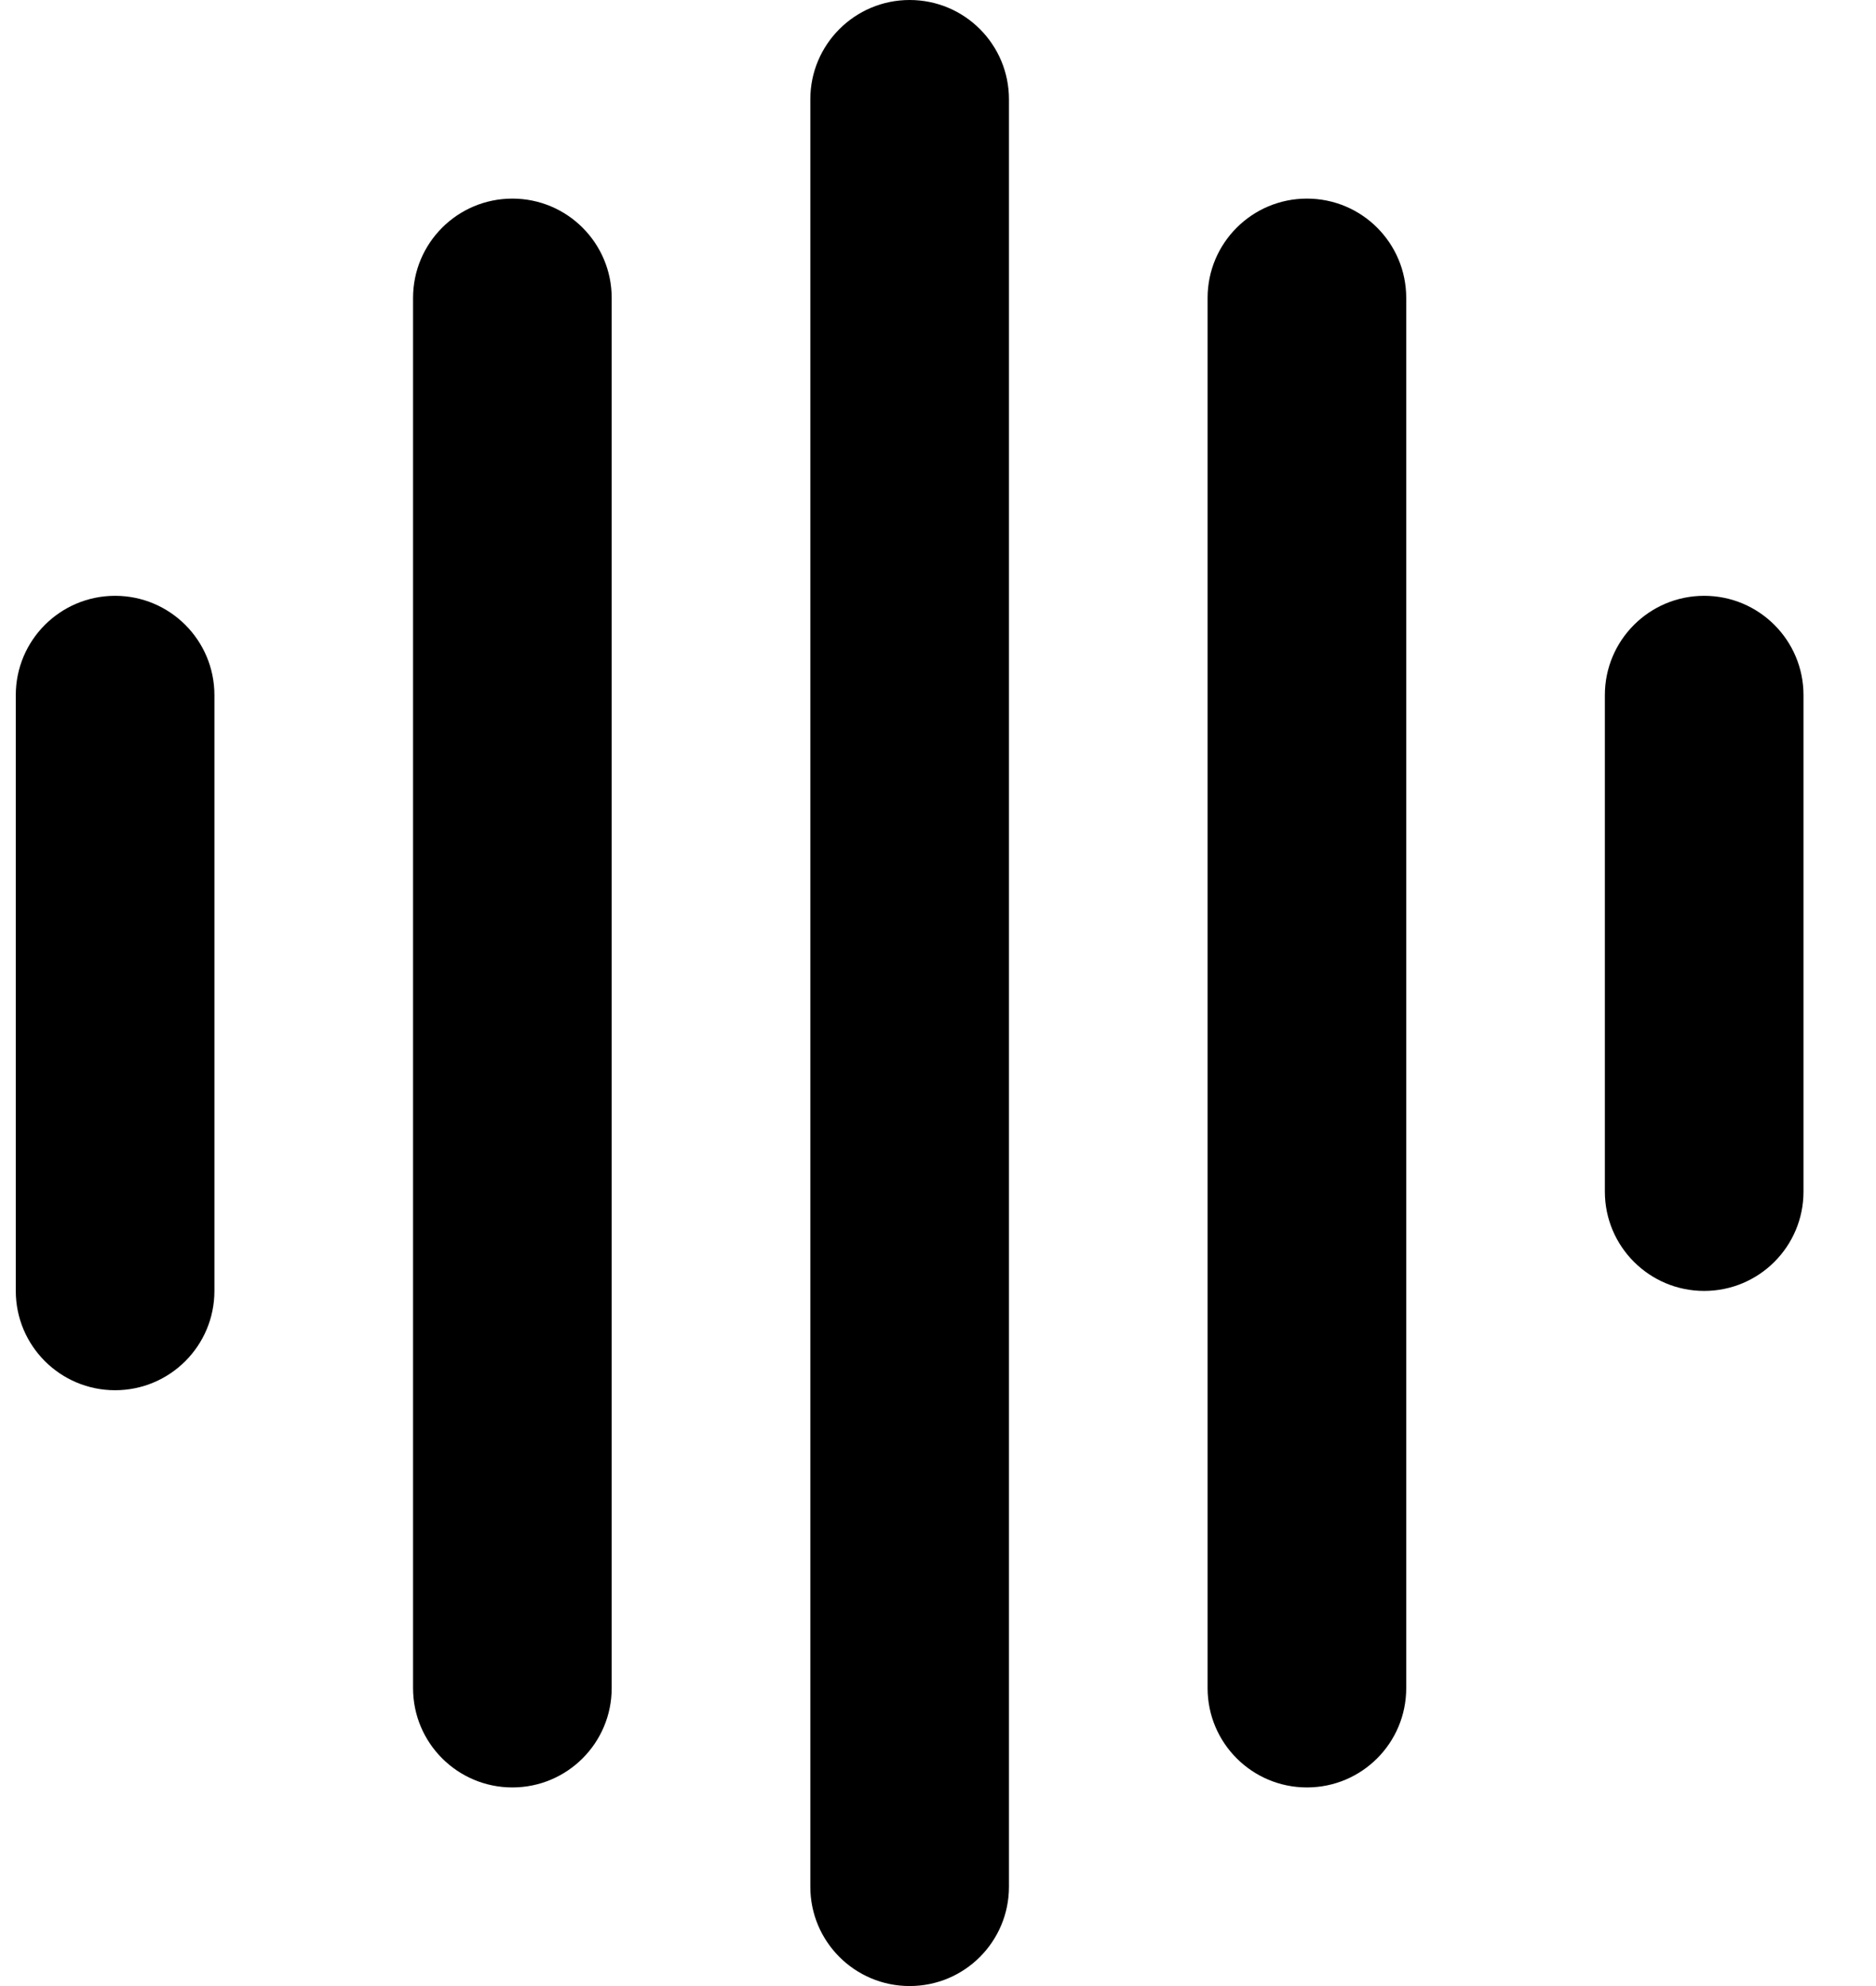
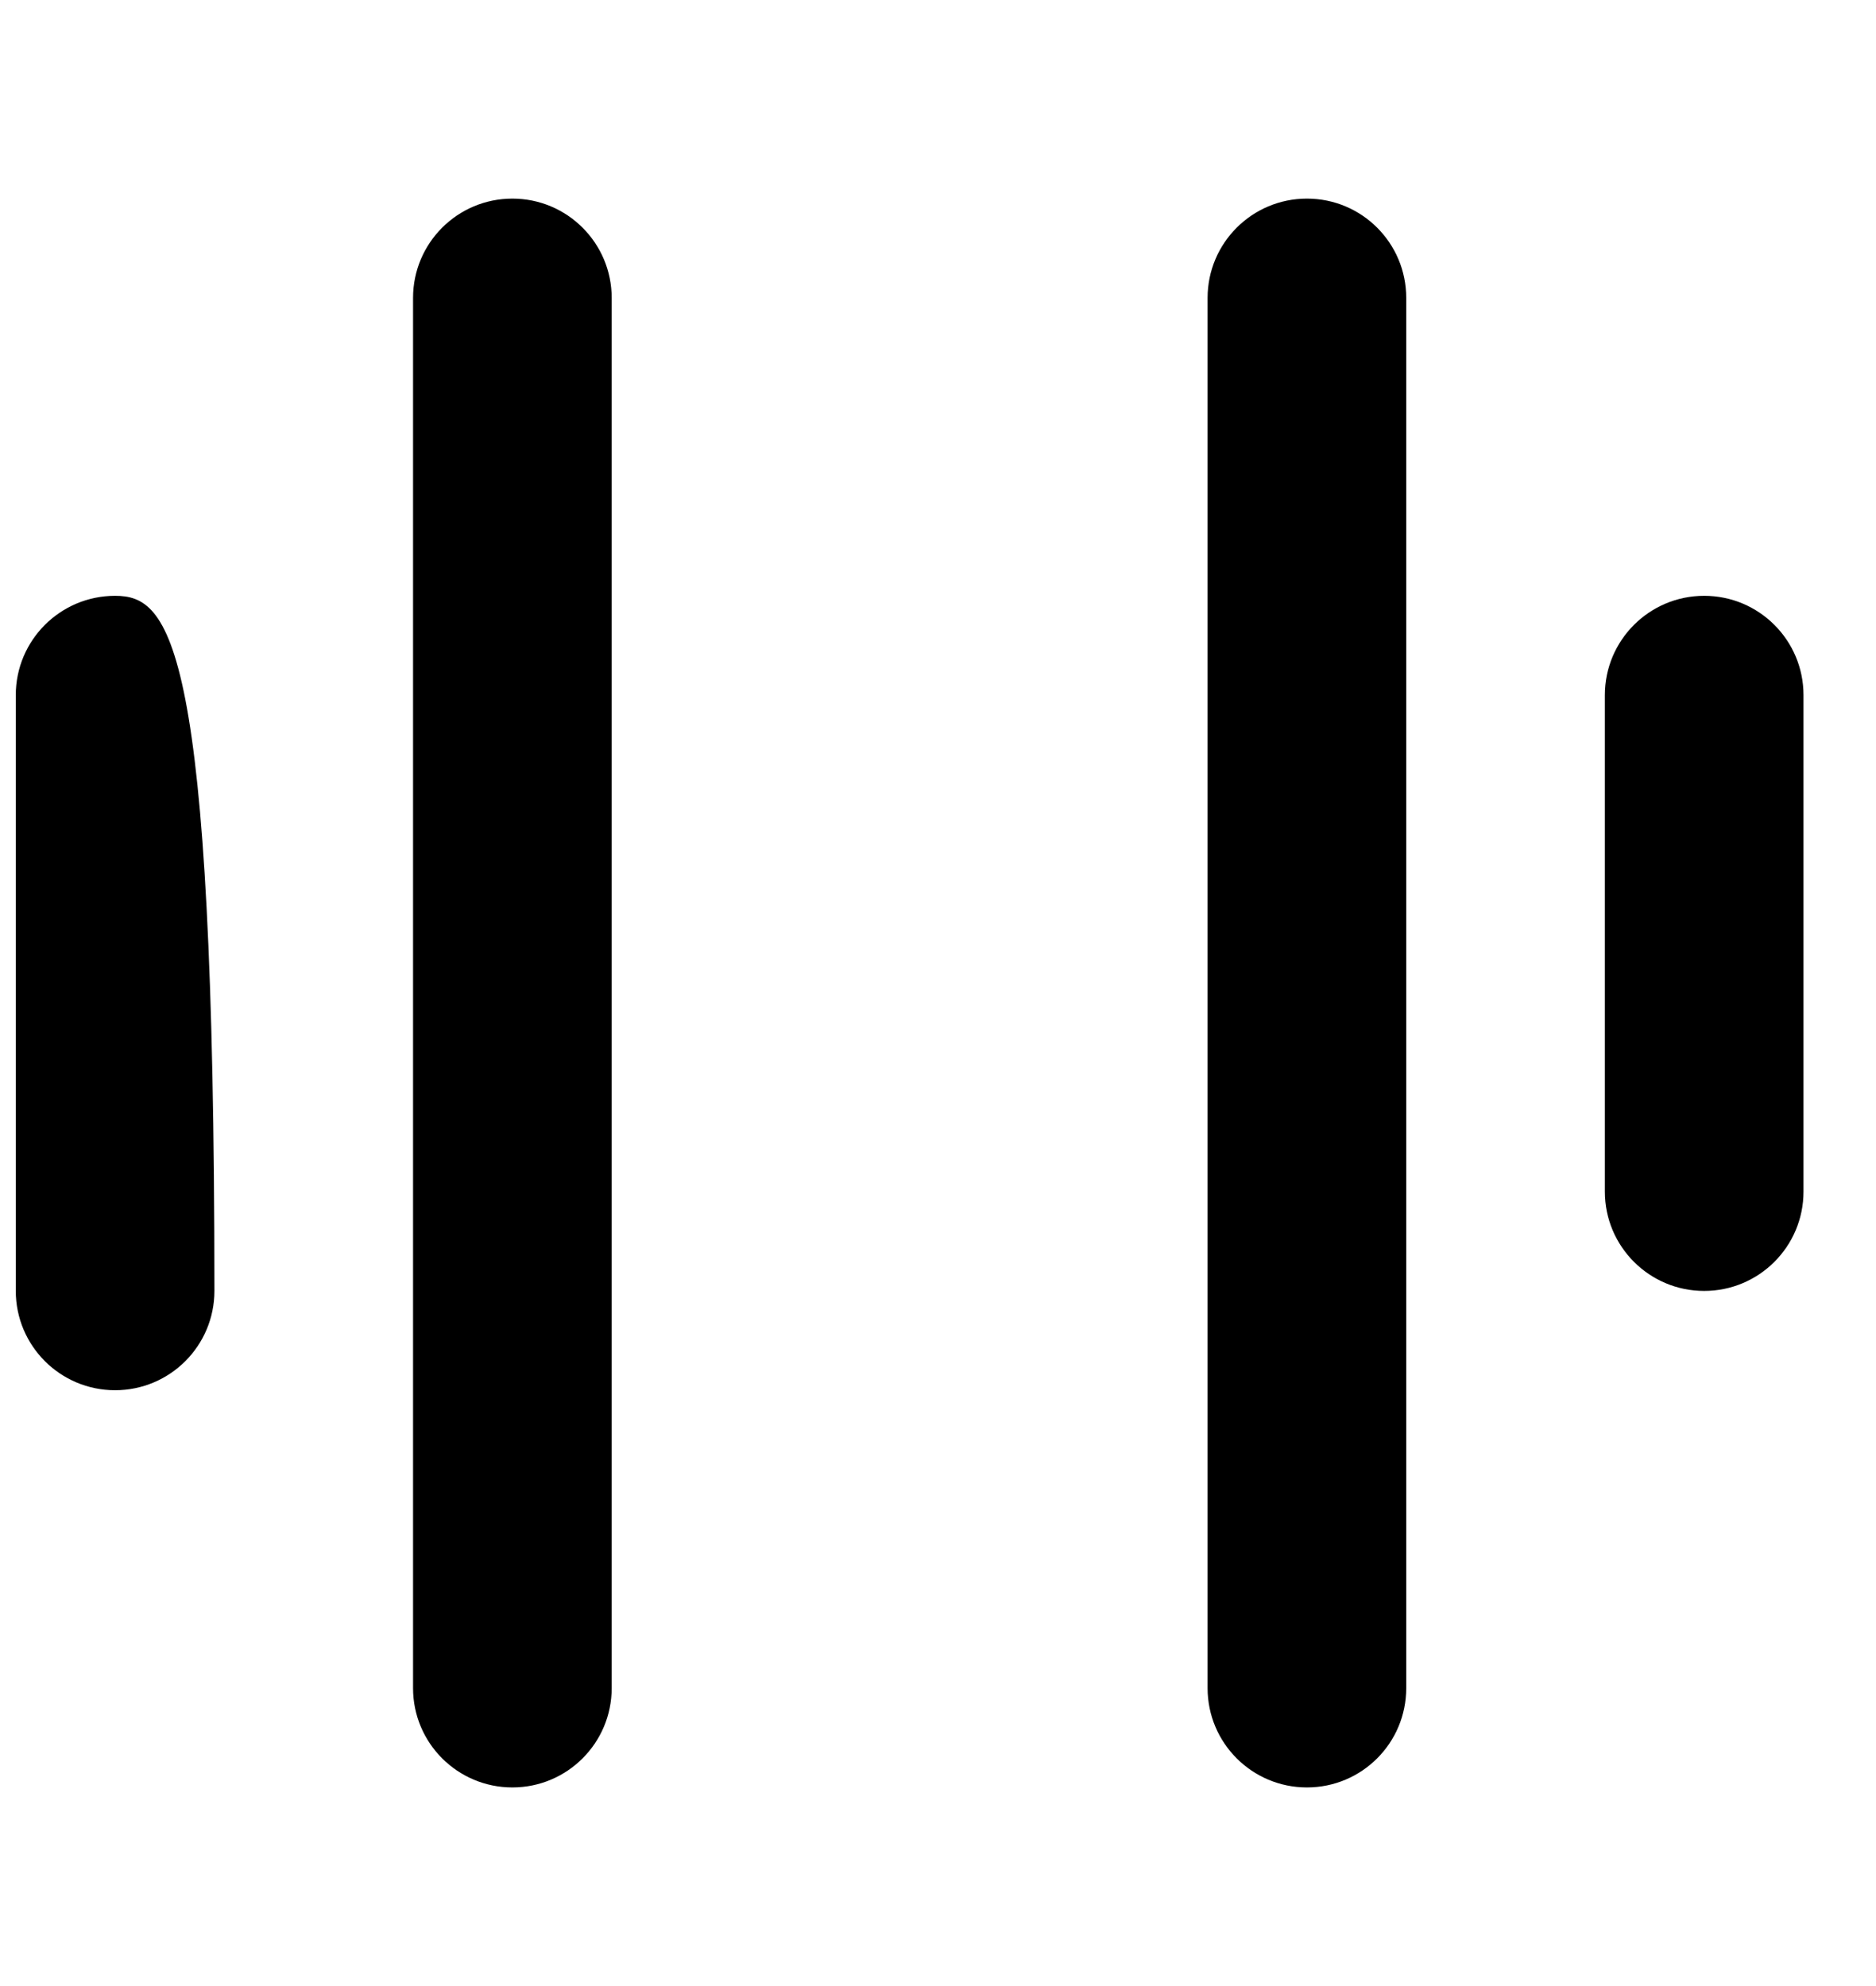
<svg xmlns="http://www.w3.org/2000/svg" width="17" height="18" viewBox="0 0 17 18" fill="none">
-   <path d="M1.043 5.4C0.546 5.4 0.143 5.803 0.143 6.3V11.7C0.143 12.197 0.546 12.6 1.043 12.6C1.54 12.6 1.943 12.197 1.943 11.7V6.3C1.943 5.803 1.54 5.4 1.043 5.4Z" fill="black" />
+   <path d="M1.043 5.4C0.546 5.4 0.143 5.803 0.143 6.3V11.7C0.143 12.197 0.546 12.6 1.043 12.6C1.54 12.6 1.943 12.197 1.943 11.7C1.943 5.803 1.54 5.4 1.043 5.4Z" fill="black" />
  <path d="M4.643 1.8C4.146 1.8 3.743 2.203 3.743 2.7V15.3C3.743 15.797 4.146 16.2 4.643 16.2C5.14 16.2 5.543 15.797 5.543 15.3V2.7C5.543 2.203 5.14 1.8 4.643 1.8Z" fill="black" />
-   <path d="M8.243 0C7.746 0 7.343 0.403 7.343 0.9V17.1C7.343 17.597 7.746 18 8.243 18C8.741 18 9.143 17.597 9.143 17.1V0.9C9.143 0.403 8.741 0 8.243 0Z" fill="black" />
  <path d="M11.843 1.8C11.346 1.8 10.943 2.203 10.943 2.7V15.3C10.943 15.797 11.346 16.2 11.843 16.2C12.341 16.2 12.743 15.797 12.743 15.3V2.7C12.743 2.203 12.341 1.8 11.843 1.8Z" fill="black" />
  <path d="M15.443 5.4C14.946 5.4 14.543 5.803 14.543 6.3V10.8C14.543 11.297 14.946 11.7 15.443 11.7C15.94 11.7 16.343 11.297 16.343 10.8V6.3C16.343 5.803 15.94 5.4 15.443 5.4Z" fill="black" />
</svg>